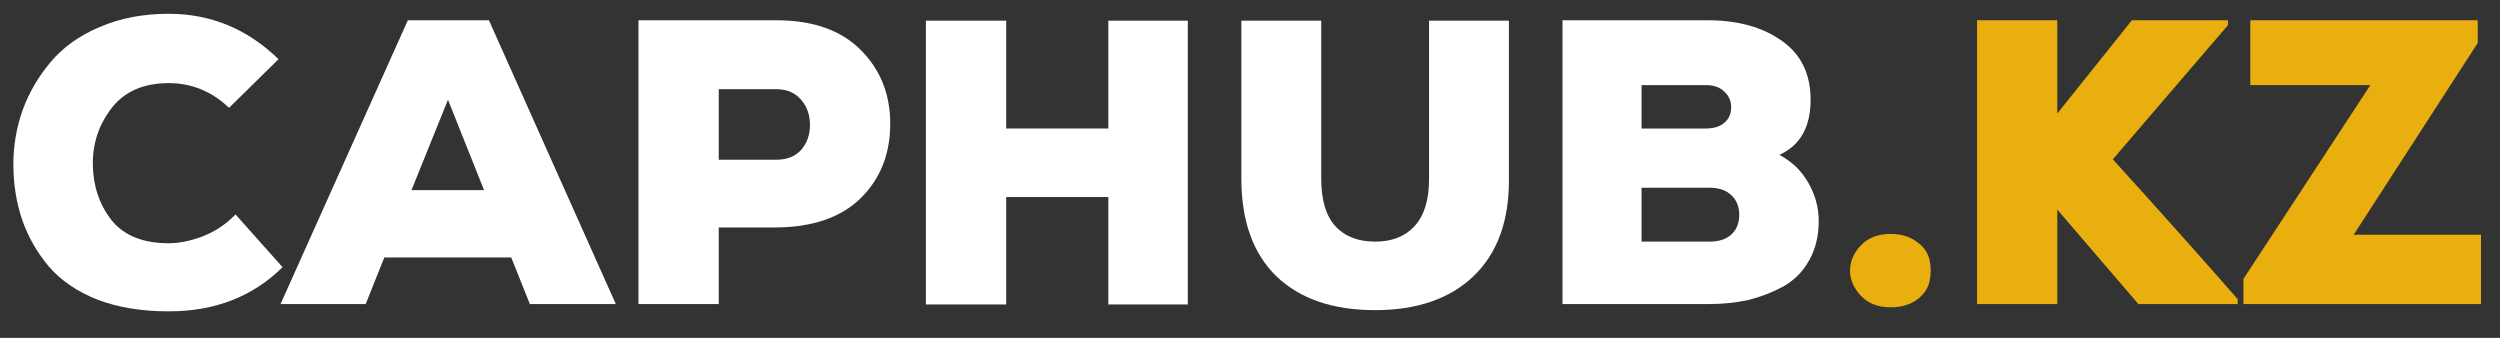
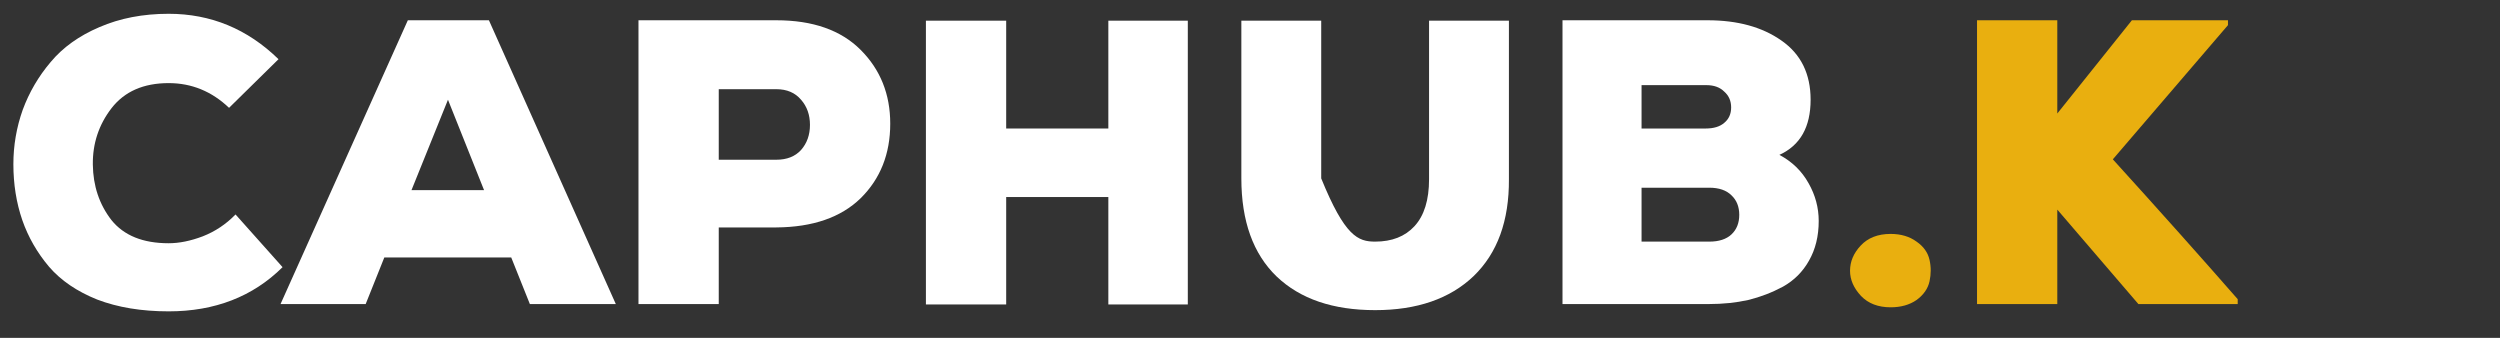
<svg xmlns="http://www.w3.org/2000/svg" width="74" height="10" viewBox="0 0 74 10" fill="none">
  <rect x="0" y="0" width="74" height="10" fill="#333333" stroke="none" />
  <path d="M6.972 6.348L8.364 7.908C7.484 8.78 6.36 9.216 4.992 9.216C4.192 9.216 3.488 9.1 2.88 8.868C2.28 8.628 1.804 8.304 1.452 7.896C1.1 7.48 0.836 7.02 0.66 6.516C0.484 6.004 0.396 5.452 0.396 4.86C0.396 4.308 0.488 3.772 0.672 3.252C0.864 2.732 1.14 2.26 1.5 1.836C1.86 1.404 2.34 1.06 2.94 0.804C3.548 0.54 4.232 0.408 4.992 0.408C6.24 0.408 7.324 0.856 8.244 1.752L6.78 3.192C6.268 2.704 5.672 2.46 4.992 2.46C4.248 2.46 3.684 2.708 3.3 3.204C2.924 3.692 2.74 4.248 2.748 4.872C2.756 5.504 2.94 6.052 3.3 6.516C3.668 6.972 4.232 7.2 4.992 7.2C5.304 7.2 5.64 7.132 6 6.996C6.368 6.852 6.692 6.636 6.972 6.348Z" fill="white" />
  <path d="M15.684 9L15.132 7.62H11.376L10.824 9H8.304L12.072 0.6H14.472L18.228 9H15.684ZM14.328 5.628L13.26 2.952L12.18 5.628H14.328Z" fill="white" />
  <path d="M21.275 2.64V4.728H22.979C23.291 4.728 23.535 4.632 23.711 4.44C23.887 4.24 23.975 3.992 23.975 3.696C23.975 3.4 23.887 3.152 23.711 2.952C23.535 2.744 23.291 2.64 22.979 2.64H21.275ZM22.979 6.732H21.275V9H18.899V0.6H22.979C24.059 0.6 24.891 0.892 25.475 1.476C26.059 2.06 26.351 2.788 26.351 3.66C26.351 4.556 26.059 5.292 25.475 5.868C24.891 6.436 24.059 6.724 22.979 6.732Z" fill="white" />
  <path d="M35.159 9.012H32.807V5.832H29.783V9.012H27.407V0.612H29.783V3.804H32.807V0.612H35.159V9.012Z" fill="white" />
-   <path d="M42.3 0.612H44.664V5.304C44.672 6.536 44.324 7.492 43.62 8.172C42.916 8.844 41.944 9.18 40.704 9.18C39.456 9.18 38.484 8.848 37.788 8.184C37.092 7.512 36.744 6.544 36.744 5.28V0.612H39.108V5.28C39.108 5.92 39.248 6.392 39.528 6.696C39.808 7 40.2 7.152 40.704 7.152C41.2 7.152 41.588 7 41.868 6.696C42.156 6.384 42.3 5.92 42.3 5.304V0.612Z" fill="white" />
+   <path d="M42.3 0.612H44.664V5.304C44.672 6.536 44.324 7.492 43.62 8.172C42.916 8.844 41.944 9.18 40.704 9.18C39.456 9.18 38.484 8.848 37.788 8.184C37.092 7.512 36.744 6.544 36.744 5.28V0.612H39.108V5.28C39.808 7 40.2 7.152 40.704 7.152C41.2 7.152 41.588 7 41.868 6.696C42.156 6.384 42.3 5.92 42.3 5.304V0.612Z" fill="white" />
  <path d="M48.59 5.556V7.152H50.594C50.882 7.152 51.102 7.08 51.254 6.936C51.406 6.792 51.482 6.6 51.482 6.36C51.482 6.12 51.406 5.928 51.254 5.784C51.102 5.632 50.882 5.556 50.594 5.556H48.59ZM48.59 2.52V3.804H50.486C50.726 3.804 50.91 3.748 51.038 3.636C51.174 3.524 51.242 3.372 51.242 3.18C51.242 2.988 51.174 2.832 51.038 2.712C50.91 2.584 50.734 2.52 50.51 2.52H48.59ZM46.25 0.6H50.546C51.434 0.6 52.162 0.8 52.73 1.2C53.306 1.6 53.594 2.184 53.594 2.952C53.594 3.76 53.286 4.304 52.67 4.584C53.046 4.784 53.334 5.064 53.534 5.424C53.734 5.776 53.834 6.148 53.834 6.54C53.834 6.988 53.738 7.38 53.546 7.716C53.362 8.044 53.106 8.3 52.778 8.484C52.45 8.66 52.106 8.792 51.746 8.88C51.386 8.96 50.998 9 50.582 9H46.25V0.6Z" fill="white" />
  <path d="M55.962 9.096C55.593 9.096 55.301 8.984 55.086 8.76C54.87 8.528 54.761 8.28 54.761 8.016C54.761 7.744 54.865 7.496 55.074 7.272C55.289 7.04 55.586 6.924 55.962 6.924C56.266 6.924 56.522 7 56.73 7.152C56.938 7.296 57.066 7.476 57.114 7.692C57.161 7.9 57.161 8.112 57.114 8.328C57.066 8.544 56.938 8.728 56.73 8.88C56.522 9.024 56.266 9.096 55.962 9.096Z" fill="#E9AF0F" />
  <path d="M65.948 0.6V0.744L62.54 4.716C63.948 6.268 65.18 7.648 66.236 8.856V9H63.296L60.896 6.204V9H58.52V0.6H60.896V3.36C61.192 2.992 61.928 2.072 63.104 0.6H65.948Z" fill="#E9AF0F" />
-   <path d="M66.609 2.52V0.6H73.341V1.272L69.669 6.948H73.438V9H66.406V8.256L70.162 2.52H66.609Z" fill="#E9AF0F" />
</svg>